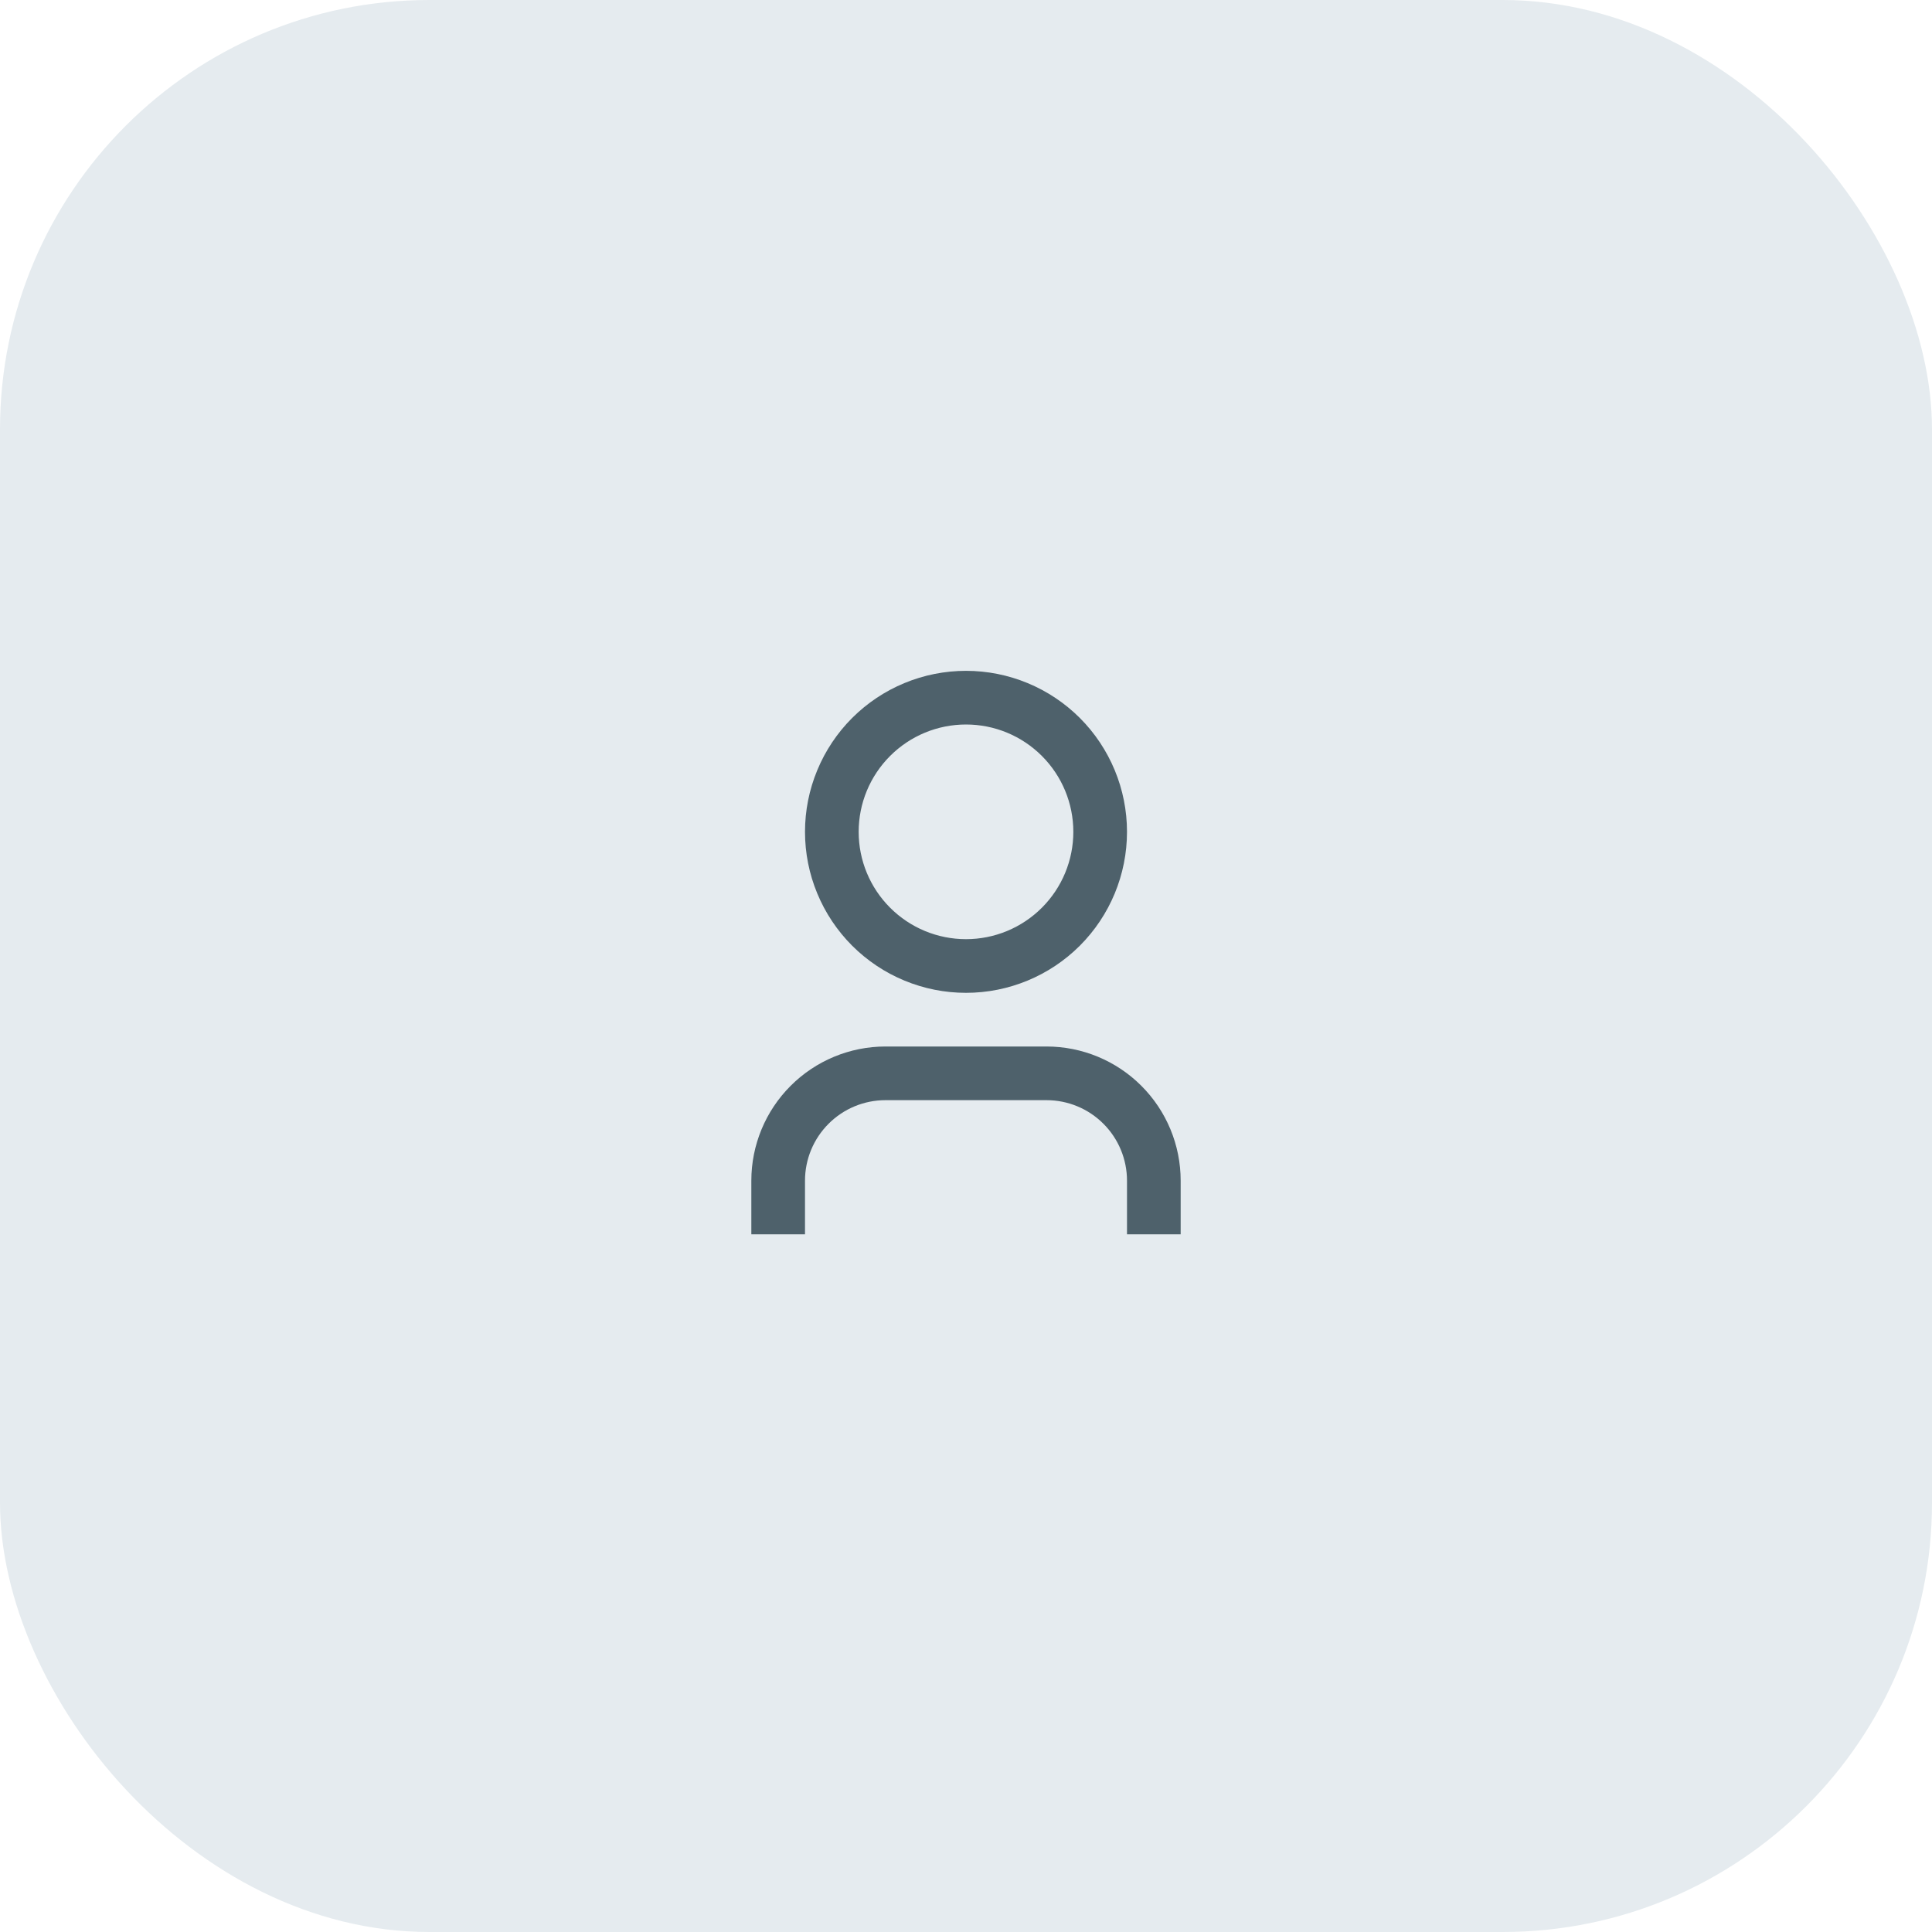
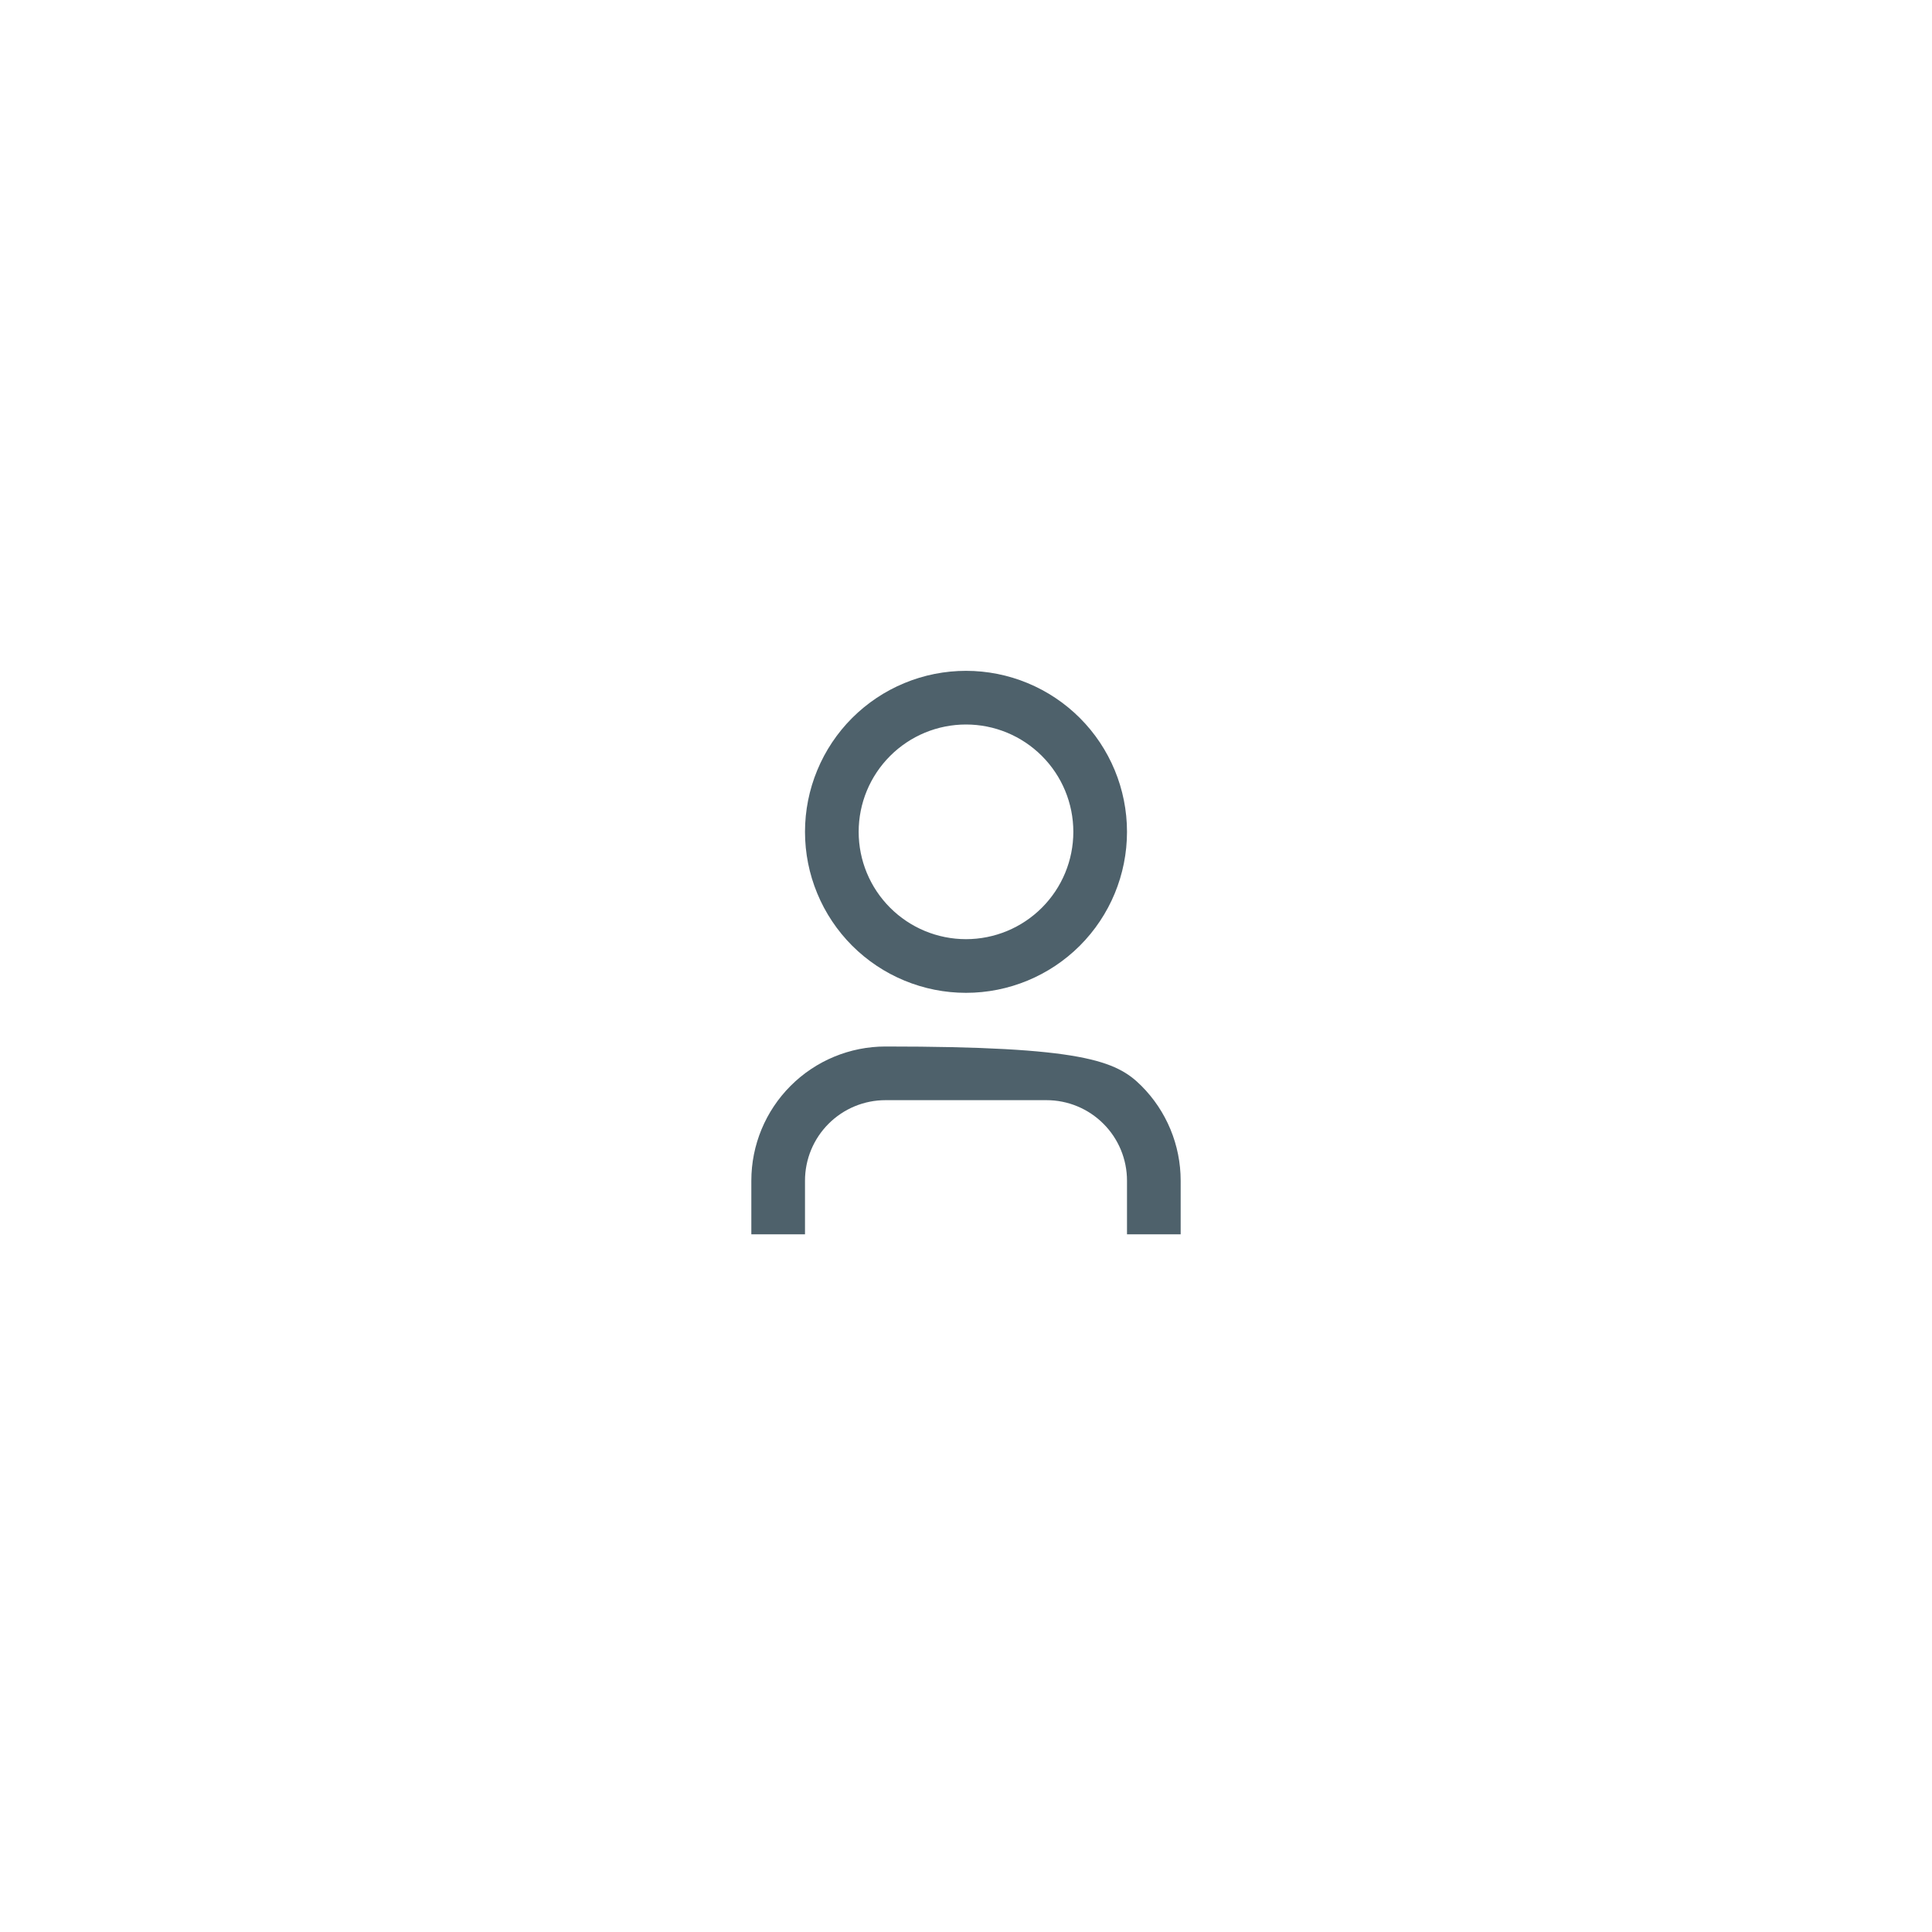
<svg xmlns="http://www.w3.org/2000/svg" width="72" height="72" viewBox="0 0 72 72" fill="none">
-   <rect width="72" height="72" rx="16" fill="#E5EBEF" />
-   <path d="M44 46H42V44C42 43.204 41.684 42.441 41.121 41.879C40.559 41.316 39.796 41 39 41H33C32.204 41 31.441 41.316 30.879 41.879C30.316 42.441 30 43.204 30 44V46H28V44C28 42.674 28.527 41.402 29.465 40.465C30.402 39.527 31.674 39 33 39H39C40.326 39 41.598 39.527 42.535 40.465C43.473 41.402 44 42.674 44 44V46ZM36 37C35.212 37 34.432 36.845 33.704 36.543C32.976 36.242 32.315 35.8 31.757 35.243C31.2 34.685 30.758 34.024 30.457 33.296C30.155 32.568 30 31.788 30 31C30 30.212 30.155 29.432 30.457 28.704C30.758 27.976 31.2 27.314 31.757 26.757C32.315 26.2 32.976 25.758 33.704 25.457C34.432 25.155 35.212 25 36 25C37.591 25 39.117 25.632 40.243 26.757C41.368 27.883 42 29.409 42 31C42 32.591 41.368 34.117 40.243 35.243C39.117 36.368 37.591 37 36 37V37ZM36 35C37.061 35 38.078 34.579 38.828 33.828C39.579 33.078 40 32.061 40 31C40 29.939 39.579 28.922 38.828 28.172C38.078 27.421 37.061 27 36 27C34.939 27 33.922 27.421 33.172 28.172C32.421 28.922 32 29.939 32 31C32 32.061 32.421 33.078 33.172 33.828C33.922 34.579 34.939 35 36 35V35Z" fill="#4E616B" />
+   <path d="M44 46H42V44C42 43.204 41.684 42.441 41.121 41.879C40.559 41.316 39.796 41 39 41H33C32.204 41 31.441 41.316 30.879 41.879C30.316 42.441 30 43.204 30 44V46H28V44C28 42.674 28.527 41.402 29.465 40.465C30.402 39.527 31.674 39 33 39C40.326 39 41.598 39.527 42.535 40.465C43.473 41.402 44 42.674 44 44V46ZM36 37C35.212 37 34.432 36.845 33.704 36.543C32.976 36.242 32.315 35.8 31.757 35.243C31.2 34.685 30.758 34.024 30.457 33.296C30.155 32.568 30 31.788 30 31C30 30.212 30.155 29.432 30.457 28.704C30.758 27.976 31.2 27.314 31.757 26.757C32.315 26.2 32.976 25.758 33.704 25.457C34.432 25.155 35.212 25 36 25C37.591 25 39.117 25.632 40.243 26.757C41.368 27.883 42 29.409 42 31C42 32.591 41.368 34.117 40.243 35.243C39.117 36.368 37.591 37 36 37V37ZM36 35C37.061 35 38.078 34.579 38.828 33.828C39.579 33.078 40 32.061 40 31C40 29.939 39.579 28.922 38.828 28.172C38.078 27.421 37.061 27 36 27C34.939 27 33.922 27.421 33.172 28.172C32.421 28.922 32 29.939 32 31C32 32.061 32.421 33.078 33.172 33.828C33.922 34.579 34.939 35 36 35V35Z" fill="#4E616B" />
</svg>